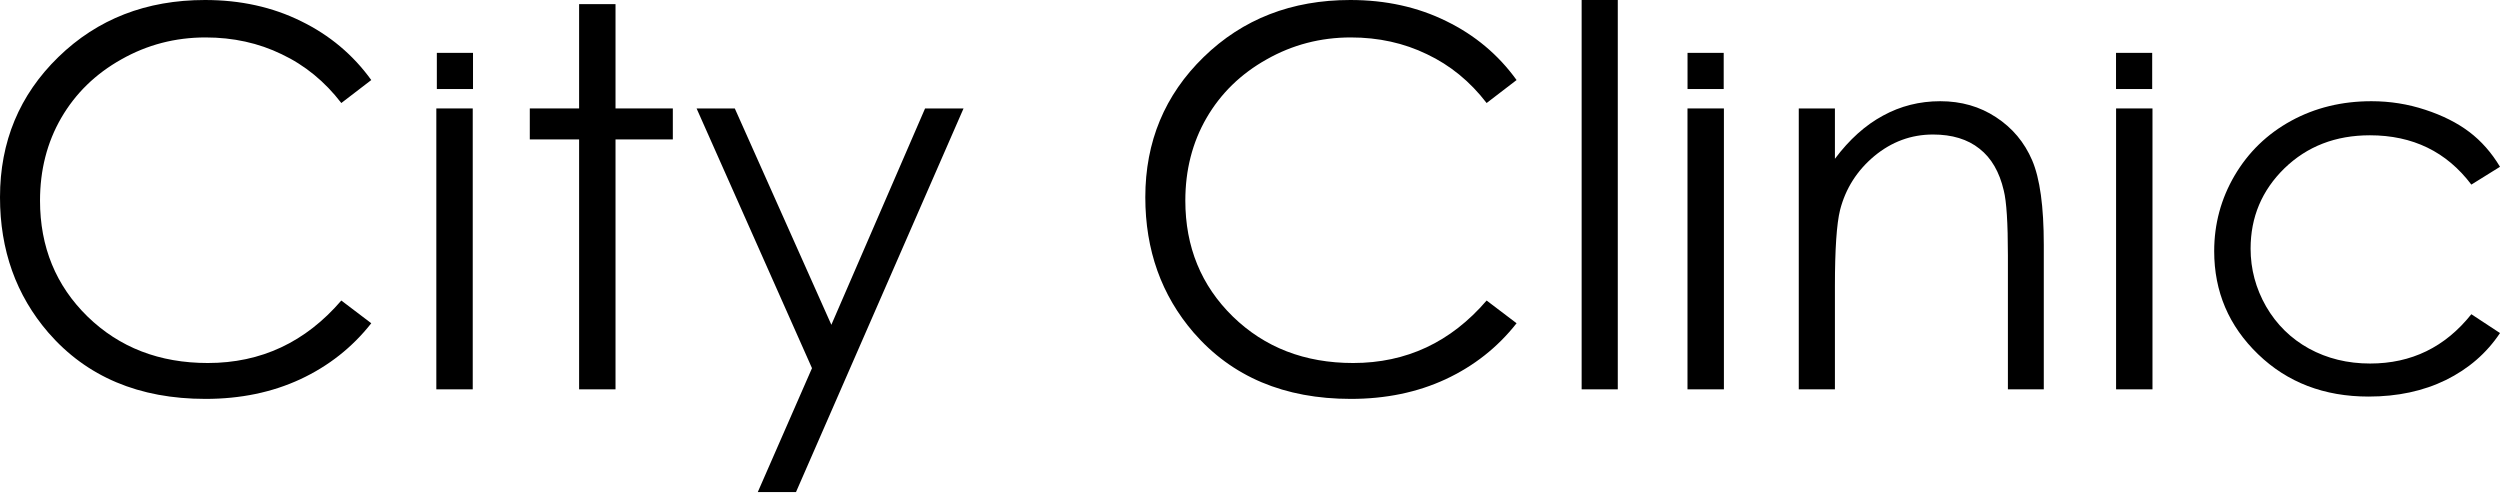
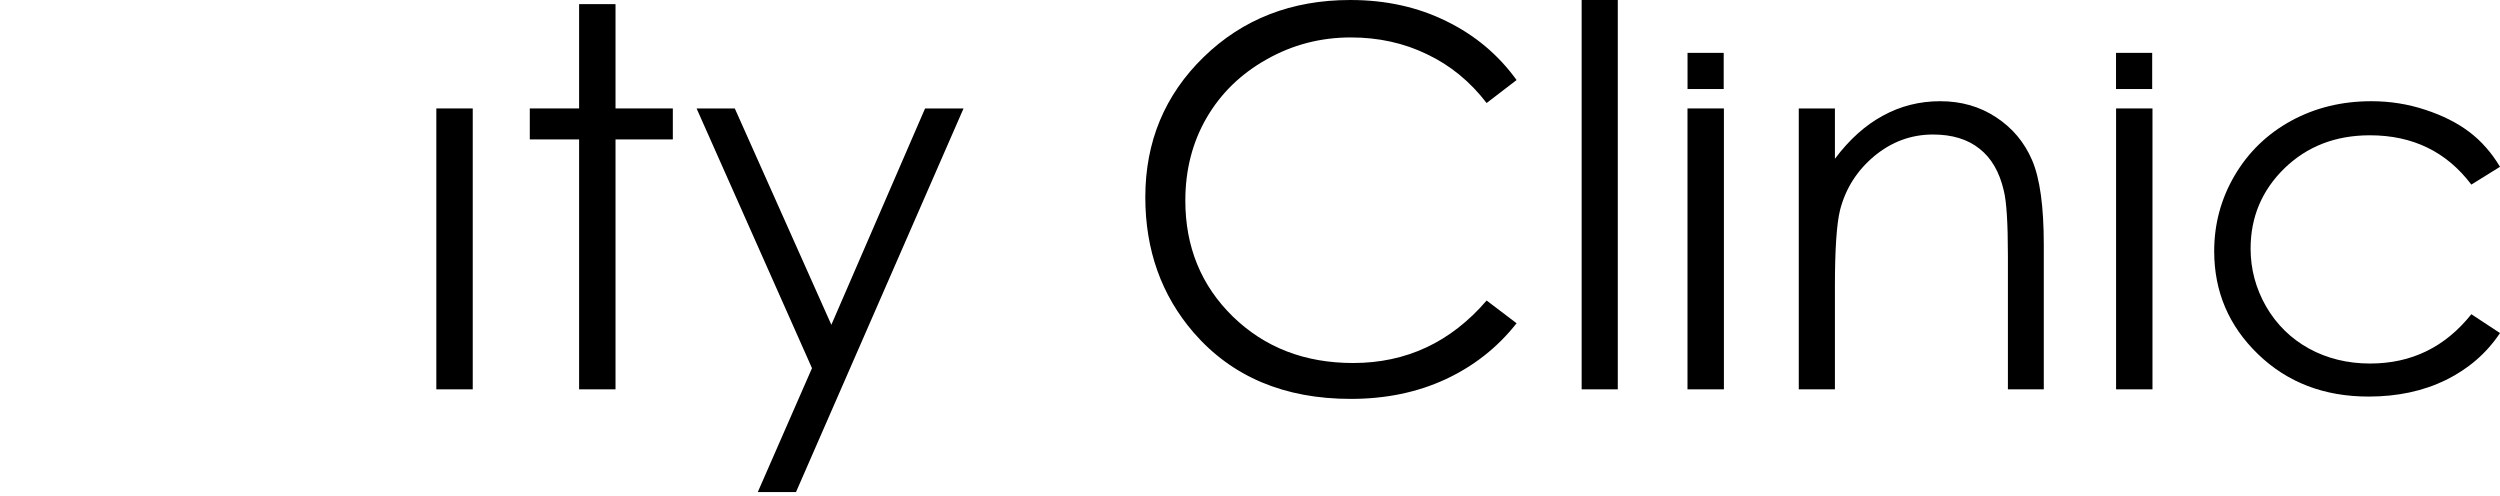
<svg xmlns="http://www.w3.org/2000/svg" width="398" height="79" viewBox="0 0 398 79" fill="none">
  <g clip-path="url(#clip0_776_6360)">
    <path d="M398 26.553L393.438 29.389C389.492 24.155 384.107 21.538 377.284 21.538C371.831 21.538 367.296 23.292 363.679 26.799C360.089 30.307 358.295 34.568 358.295 39.582C358.295 42.843 359.117 45.912 360.761 48.789C362.432 51.667 364.707 53.9 367.584 55.489C370.488 57.078 373.736 57.873 377.325 57.873C383.902 57.873 389.272 55.256 393.438 50.023L398 53.023C395.863 56.229 392.985 58.723 389.368 60.504C385.779 62.258 381.682 63.134 377.079 63.134C370.009 63.134 364.145 60.887 359.487 56.393C354.828 51.9 352.499 46.433 352.499 39.993C352.499 35.664 353.581 31.649 355.746 27.95C357.938 24.224 360.939 21.319 364.748 19.236C368.557 17.154 372.818 16.113 377.531 16.113C380.49 16.113 383.34 16.565 386.08 17.469C388.848 18.373 391.191 19.552 393.109 21.004C395.027 22.456 396.657 24.306 398 26.553Z" fill="black" />
    <path d="M336.88 17.263H342.675V61.983H336.88V17.263Z" fill="black" />
    <path d="M286.364 17.263H292.119V25.279C294.42 22.209 296.969 19.921 299.764 18.414C302.559 16.88 305.6 16.113 308.889 16.113C312.232 16.113 315.191 16.962 317.767 18.661C320.37 20.36 322.288 22.648 323.521 25.525C324.754 28.402 325.371 32.883 325.371 38.966V61.983H319.658V40.651C319.658 35.499 319.438 32.06 319 30.334C318.315 27.375 317.027 25.155 315.136 23.675C313.246 22.168 310.779 21.415 307.738 21.415C304.258 21.415 301.134 22.566 298.366 24.867C295.626 27.169 293.818 30.019 292.941 33.417C292.393 35.636 292.119 39.692 292.119 45.583V61.983H286.364V17.263Z" fill="black" />
    <path d="M268.649 17.263H274.445V61.983H268.649V17.263Z" fill="black" />
    <path d="M251.797 0H257.551V61.983H251.797V0Z" fill="black" />
    <path d="M241.439 12.742L236.671 16.4C234.04 12.975 230.875 10.385 227.176 8.632C223.504 6.85 219.462 5.96 215.051 5.96C210.228 5.96 205.761 7.125 201.651 9.454C197.541 11.755 194.349 14.866 192.074 18.784C189.827 22.675 188.704 27.059 188.704 31.937C188.704 39.308 191.225 45.46 196.267 50.392C201.336 55.325 207.721 57.791 215.421 57.791C223.888 57.791 230.971 54.475 236.671 47.844L241.439 51.461C238.425 55.297 234.657 58.27 230.136 60.38C225.642 62.463 220.613 63.504 215.051 63.504C204.474 63.504 196.13 59.983 190.019 52.941C184.895 46.994 182.333 39.815 182.333 31.403C182.333 22.552 185.429 15.112 191.622 9.084C197.842 3.028 205.624 0 214.969 0C220.613 0 225.71 1.123 230.259 3.37C234.808 5.59 238.534 8.714 241.439 12.742Z" fill="black" />
    <path d="M110.896 17.263H116.979L132.352 51.708L147.272 17.263H153.396L126.721 78.342H120.637L129.269 58.613L110.896 17.263Z" fill="black" />
    <path d="M92.194 0.658H97.99V17.263H107.114V22.196H97.99V61.983H92.194V22.196H84.343V17.263H92.194V0.658Z" fill="black" />
    <path d="M69.464 17.263H75.26V61.983H69.464V17.263Z" fill="black" />
-     <path d="M59.106 12.742L54.338 16.4C51.708 12.975 48.543 10.385 44.843 8.632C41.172 6.85 37.13 5.96 32.718 5.96C27.895 5.96 23.429 7.125 19.318 9.454C15.208 11.755 12.016 14.866 9.741 18.784C7.494 22.675 6.371 27.059 6.371 31.937C6.371 39.308 8.892 45.46 13.934 50.392C19.003 55.325 25.388 57.791 33.088 57.791C41.555 57.791 48.639 54.475 54.338 47.844L59.106 51.461C56.092 55.297 52.324 58.27 47.803 60.38C43.309 62.463 38.281 63.504 32.718 63.504C22.141 63.504 13.797 59.983 7.686 52.941C2.562 46.994 0 39.815 0 31.403C0 22.552 3.096 15.112 9.289 9.084C15.509 3.028 23.292 0 32.636 0C38.281 0 43.377 1.123 47.926 3.37C52.475 5.59 56.201 8.714 59.106 12.742Z" fill="black" />
-     <rect x="69.545" y="8.416" width="5.758" height="5.758" fill="black" />
    <rect x="268.655" y="8.416" width="5.758" height="5.758" fill="black" />
    <rect x="336.871" y="8.416" width="5.758" height="5.758" fill="black" />
  </g>
  <defs>
    <clipPath id="clip0_776_6360">
      <rect width="398" height="78.342" fill="white" />
    </clipPath>
  </defs>
</svg>